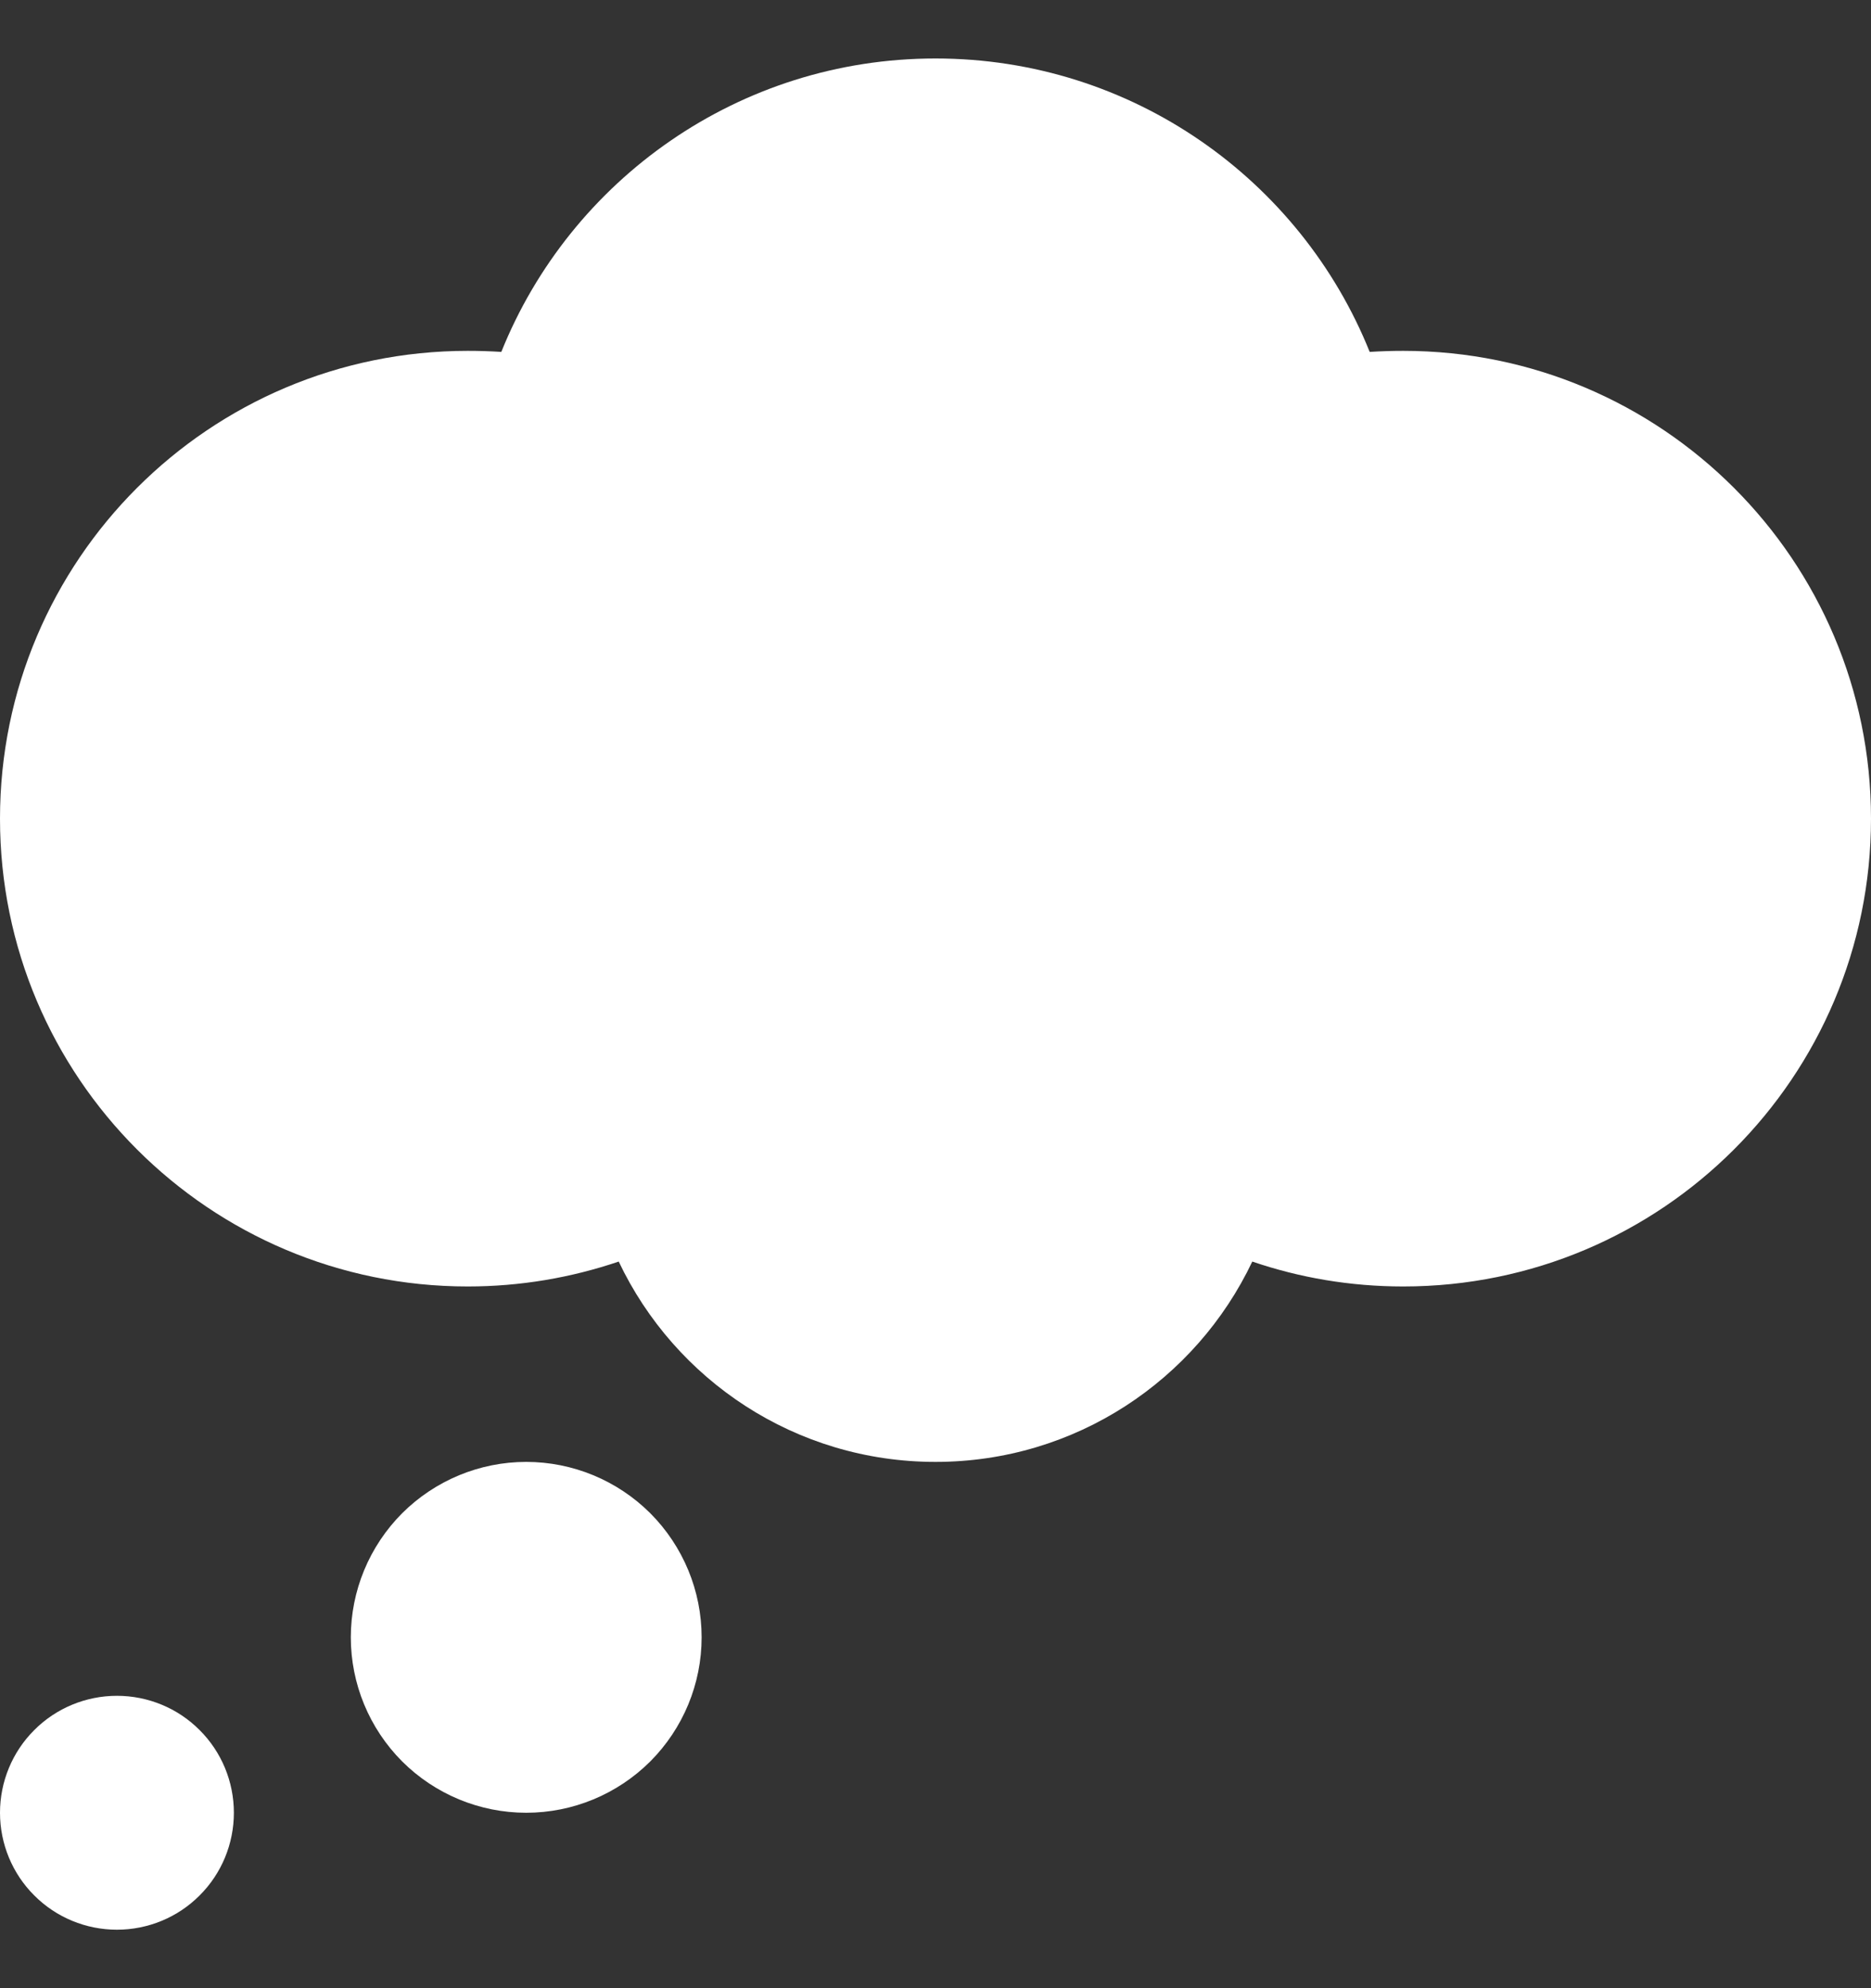
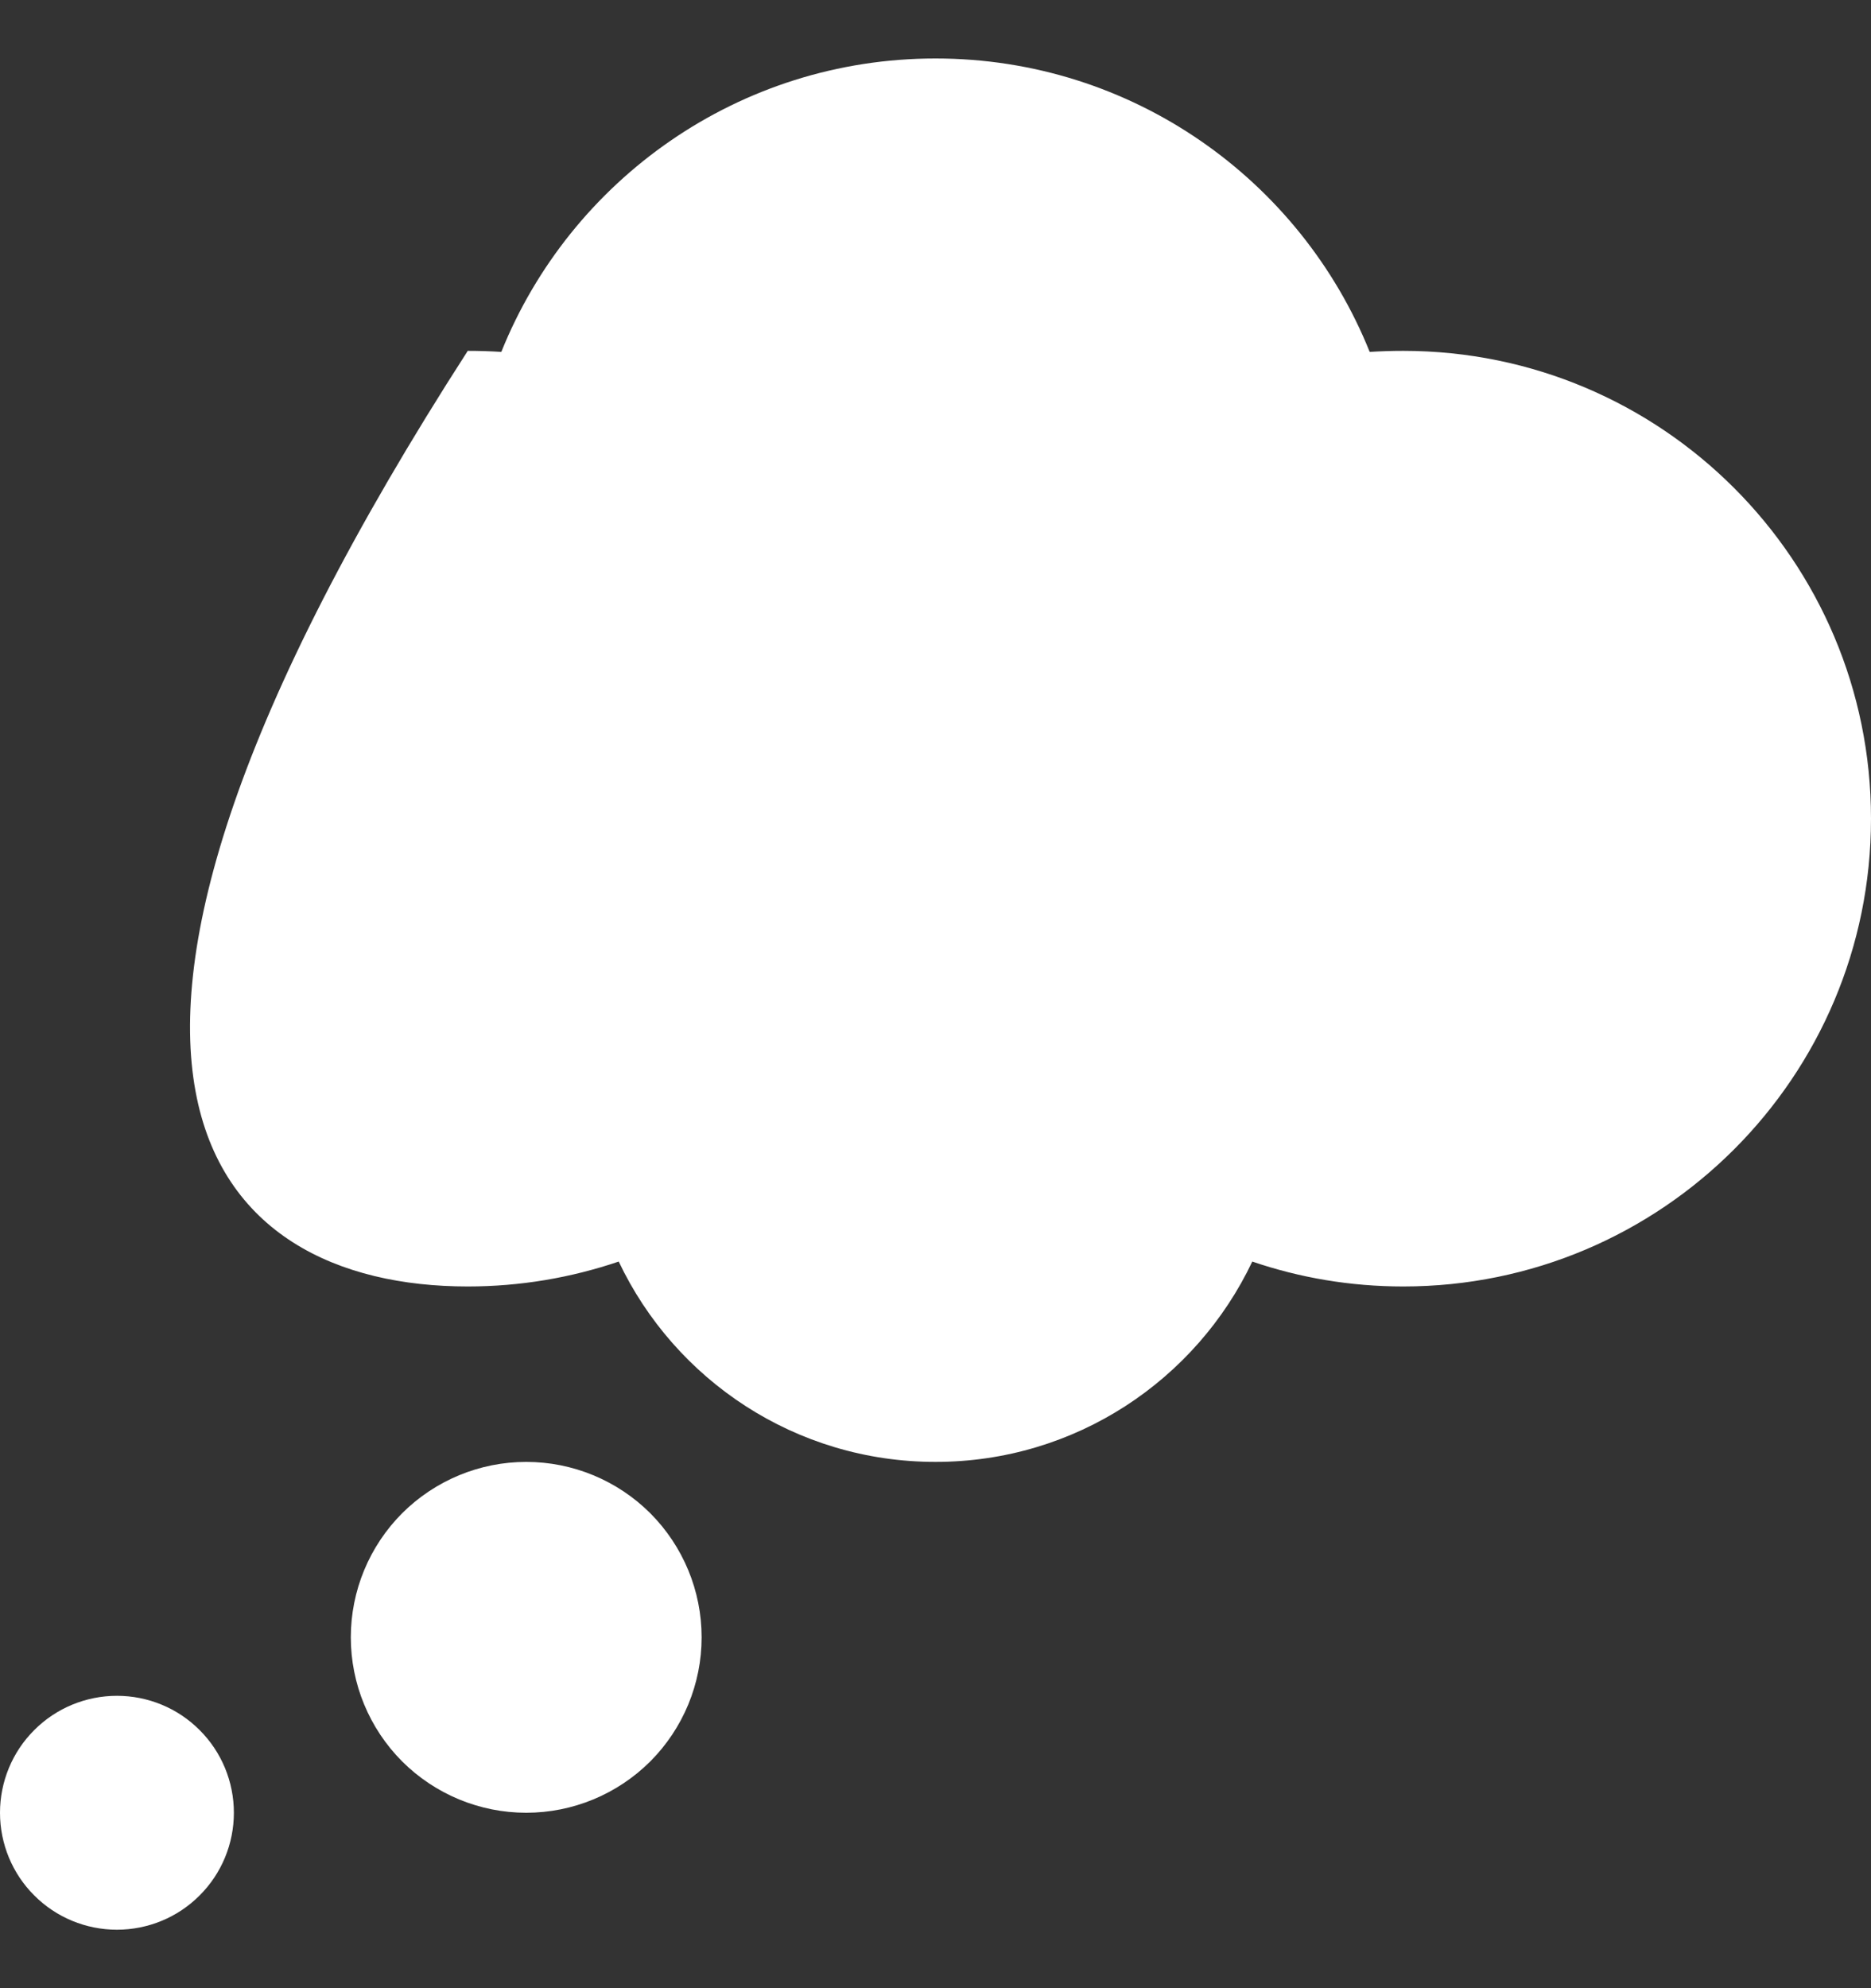
<svg xmlns="http://www.w3.org/2000/svg" width="16" height="17" viewBox="0 0 16 17" fill="none">
  <rect x="0" y="0" width="16" height="17" fill="#333333" stroke="none" />
-   <path d="M11.713 3.009C11.122 1.538 9.681 0.5 8 0.5C6.319 0.5 4.878 1.538 4.287 3.009C4.194 3.003 4.097 3 4 3C1.791 3 0 4.791 0 7C0 9.209 1.791 11 4 11C4.45 11 4.884 10.925 5.291 10.787C5.772 11.8 6.803 12.5 8 12.5C9.197 12.5 10.228 11.8 10.709 10.787C11.113 10.925 11.547 11 12 11C14.209 11 16 9.209 16 7C16 4.791 14.209 3 12 3C11.903 3 11.809 3.003 11.713 3.009ZM4.5 15.5C4.898 15.5 5.279 15.342 5.561 15.061C5.842 14.779 6 14.398 6 14C6 13.602 5.842 13.221 5.561 12.939C5.279 12.658 4.898 12.5 4.5 12.5C4.102 12.5 3.721 12.658 3.439 12.939C3.158 13.221 3 13.602 3 14C3 14.398 3.158 14.779 3.439 15.061C3.721 15.342 4.102 15.5 4.5 15.5ZM1 16.5C1.265 16.5 1.52 16.395 1.707 16.207C1.895 16.02 2 15.765 2 15.5C2 15.235 1.895 14.98 1.707 14.793C1.52 14.605 1.265 14.5 1 14.5C0.735 14.5 0.48 14.605 0.293 14.793C0.105 14.98 0 15.235 0 15.5C0 15.765 0.105 16.02 0.293 16.207C0.48 16.395 0.735 16.5 1 16.5Z" fill="white" />
+   <path d="M11.713 3.009C11.122 1.538 9.681 0.5 8 0.5C6.319 0.5 4.878 1.538 4.287 3.009C4.194 3.003 4.097 3 4 3C0 9.209 1.791 11 4 11C4.45 11 4.884 10.925 5.291 10.787C5.772 11.8 6.803 12.5 8 12.5C9.197 12.5 10.228 11.8 10.709 10.787C11.113 10.925 11.547 11 12 11C14.209 11 16 9.209 16 7C16 4.791 14.209 3 12 3C11.903 3 11.809 3.003 11.713 3.009ZM4.5 15.5C4.898 15.5 5.279 15.342 5.561 15.061C5.842 14.779 6 14.398 6 14C6 13.602 5.842 13.221 5.561 12.939C5.279 12.658 4.898 12.5 4.5 12.5C4.102 12.5 3.721 12.658 3.439 12.939C3.158 13.221 3 13.602 3 14C3 14.398 3.158 14.779 3.439 15.061C3.721 15.342 4.102 15.5 4.5 15.5ZM1 16.5C1.265 16.5 1.52 16.395 1.707 16.207C1.895 16.02 2 15.765 2 15.5C2 15.235 1.895 14.98 1.707 14.793C1.52 14.605 1.265 14.5 1 14.5C0.735 14.5 0.48 14.605 0.293 14.793C0.105 14.98 0 15.235 0 15.5C0 15.765 0.105 16.02 0.293 16.207C0.48 16.395 0.735 16.5 1 16.5Z" fill="white" />
</svg>